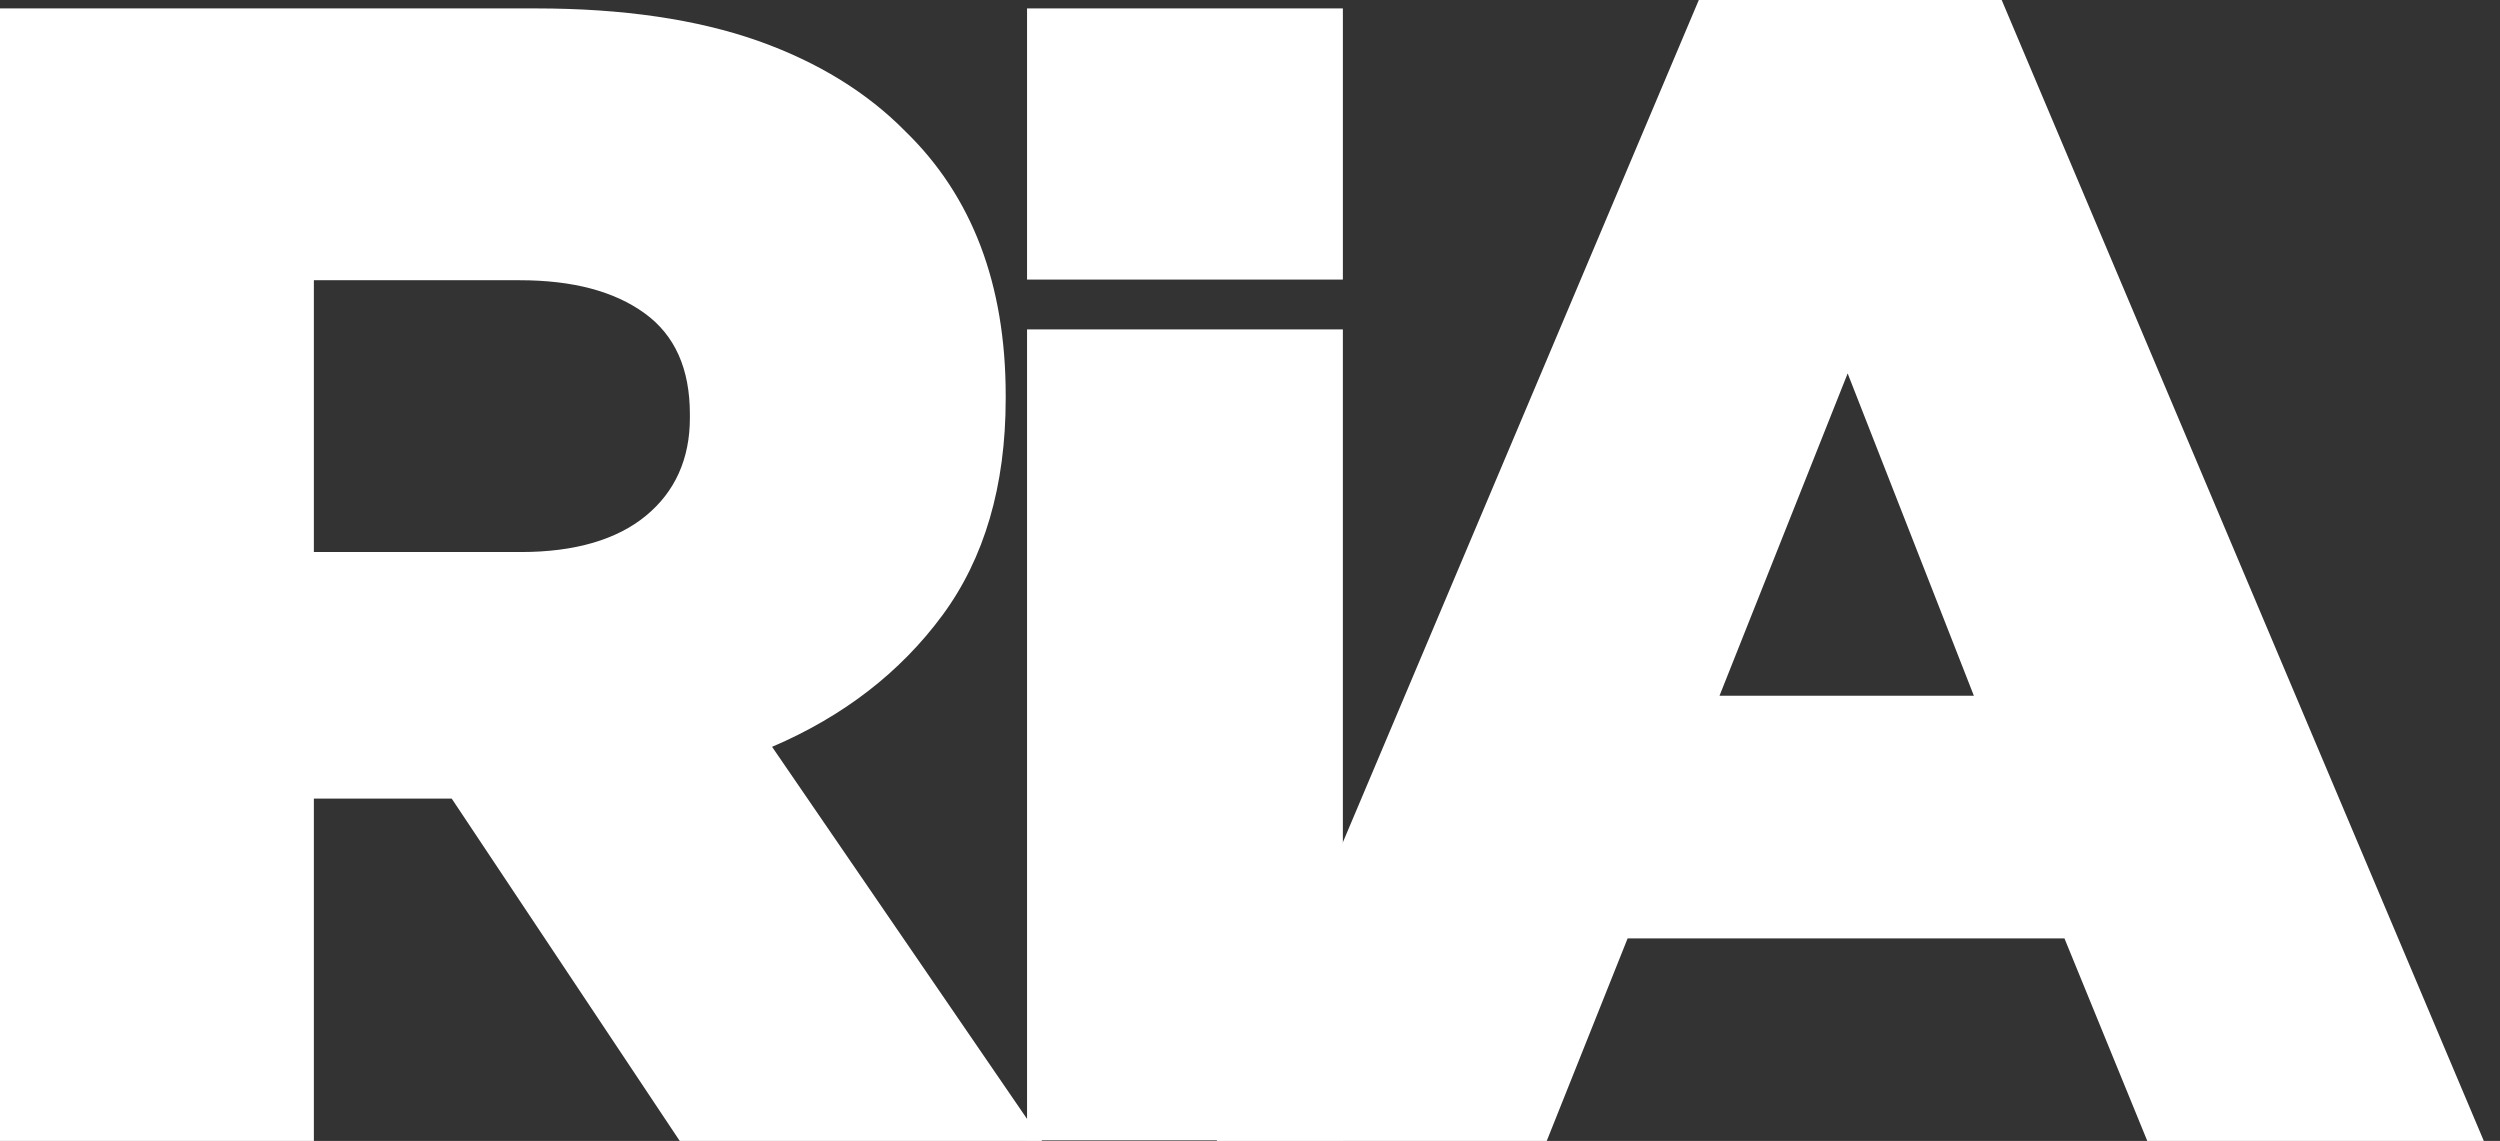
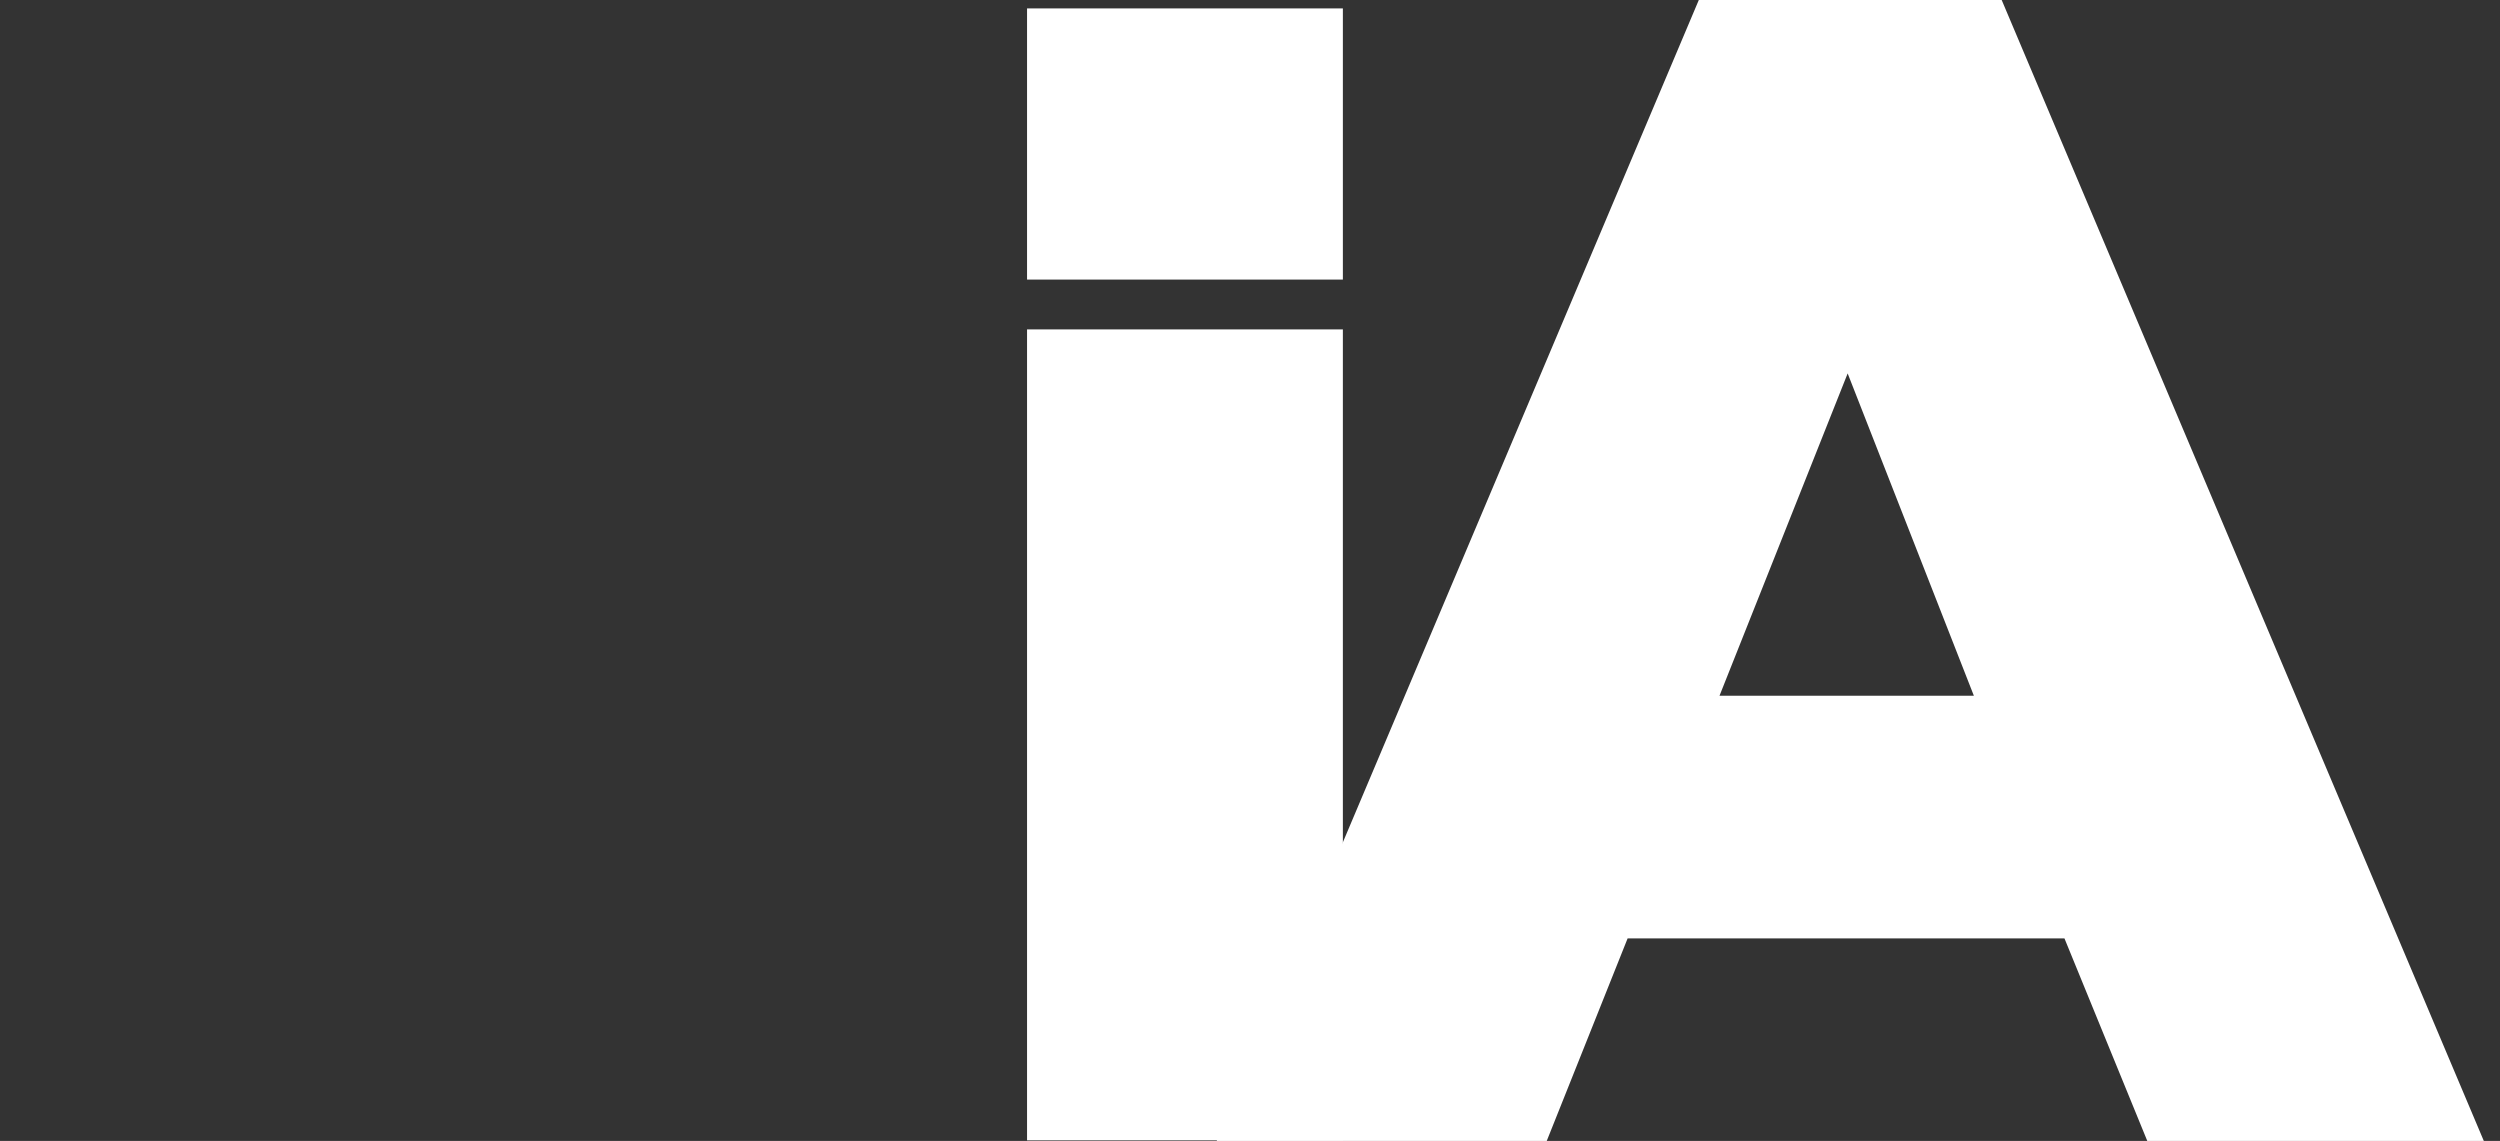
<svg xmlns="http://www.w3.org/2000/svg" version="1.1" id="Layer_1" x="0px" y="0px" width="386.3px" height="176.3px" viewBox="0 0 386.3 176.3" style="enable-background:new 0 0 386.3 176.3;" xml:space="preserve">
  <rect x="0" y="0" width="386.3" height="176.3" fill="#333333" stroke="none" />
  <style type="text/css">
	.st0{fill:#FFFFFF;}
</style>
-   <path class="st0" d="M0,1.3h82.8c13.5,0,24.9,1.7,34.3,5c9.3,3.3,16.9,8,22.8,14c10.3,10,15.5,23.6,15.5,40.8v0.5  c0,13.5-3.3,24.7-9.8,33.5c-6.5,8.8-15.3,15.6-26.3,20.3l41.8,61h-56l-35.3-53h-0.5H48.5v53H0V1.3z M80.5,85.3  c8.3,0,14.8-1.9,19.3-5.6s6.8-8.8,6.8-15.1V64c0-7-2.3-12.2-7-15.6c-4.7-3.4-11.1-5.1-19.3-5.1H48.5v42H80.5z" />
  <path class="st0" d="M262.5,0h46.8l74.5,176.3h-52L319,145h-67.5L239,176.3h-51L262.5,0z M305,107.5l-19.5-49.8l-19.8,49.8H305z" />
  <polygon class="st0" points="207.5,43.2 207.5,1.3 158.7,1.3 158.7,42.6 158.7,43.2 " />
  <rect x="158.7" y="50.9" class="st0" width="48.8" height="125.3" />
</svg>